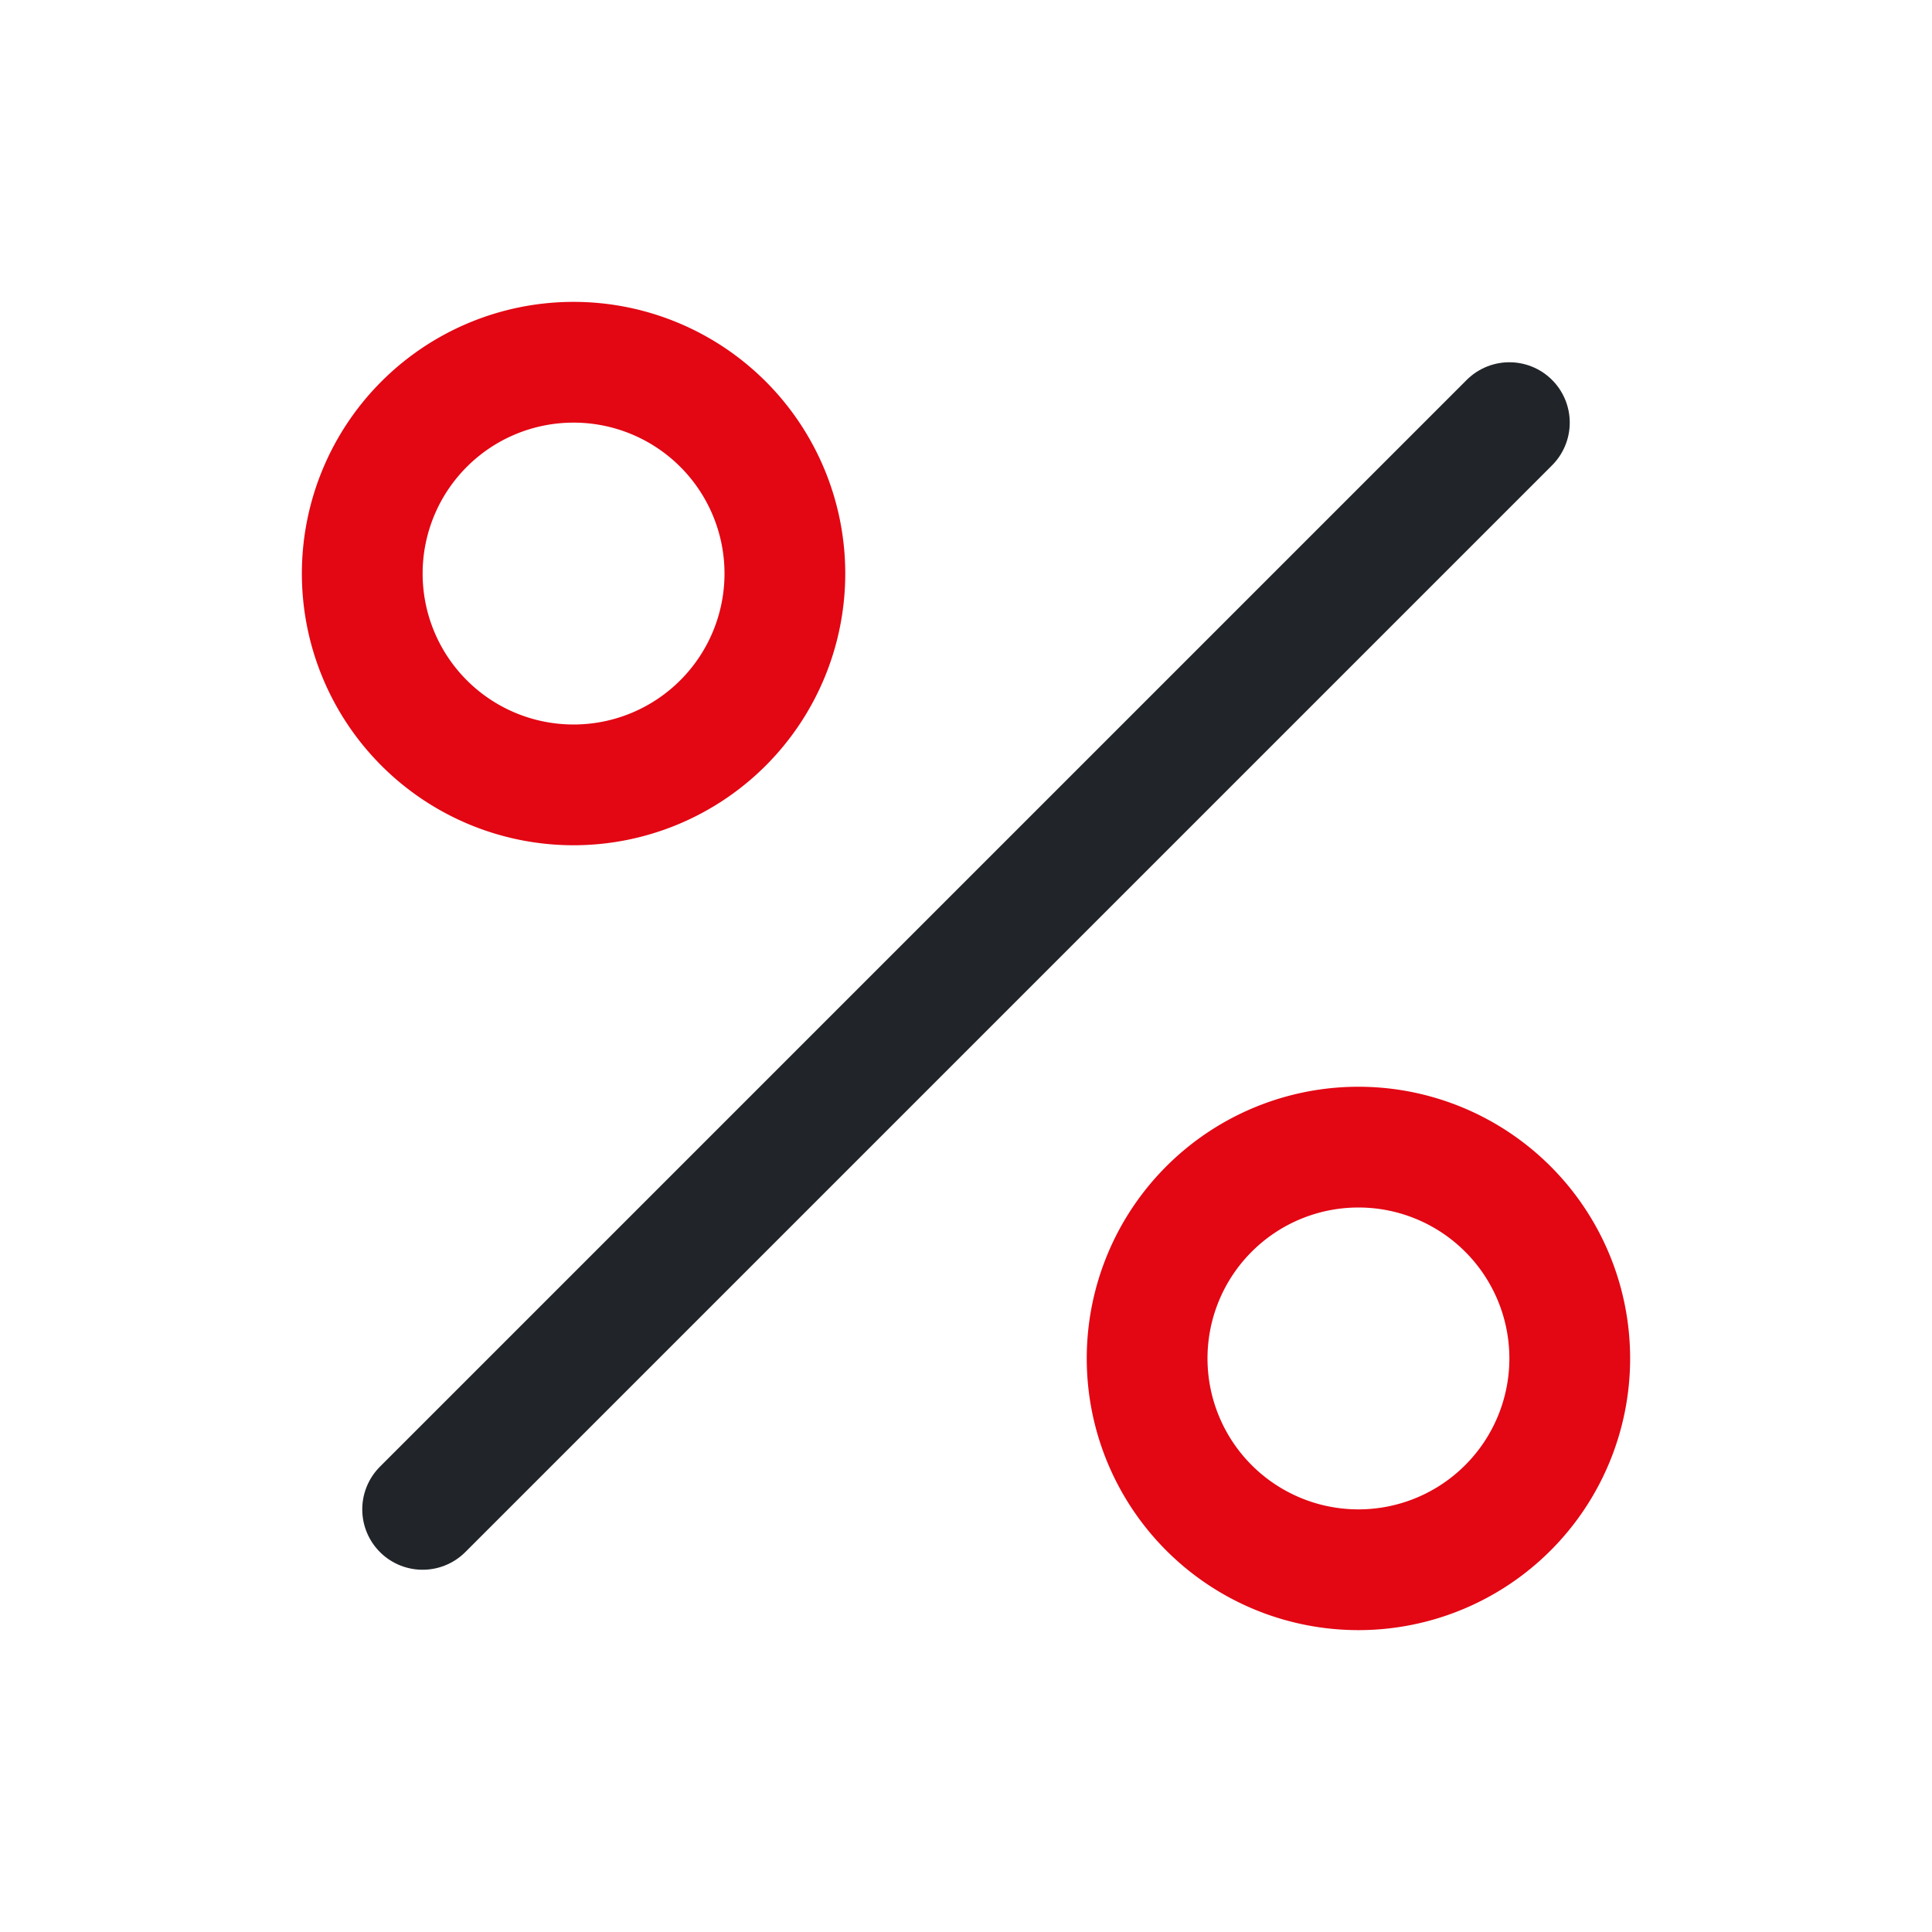
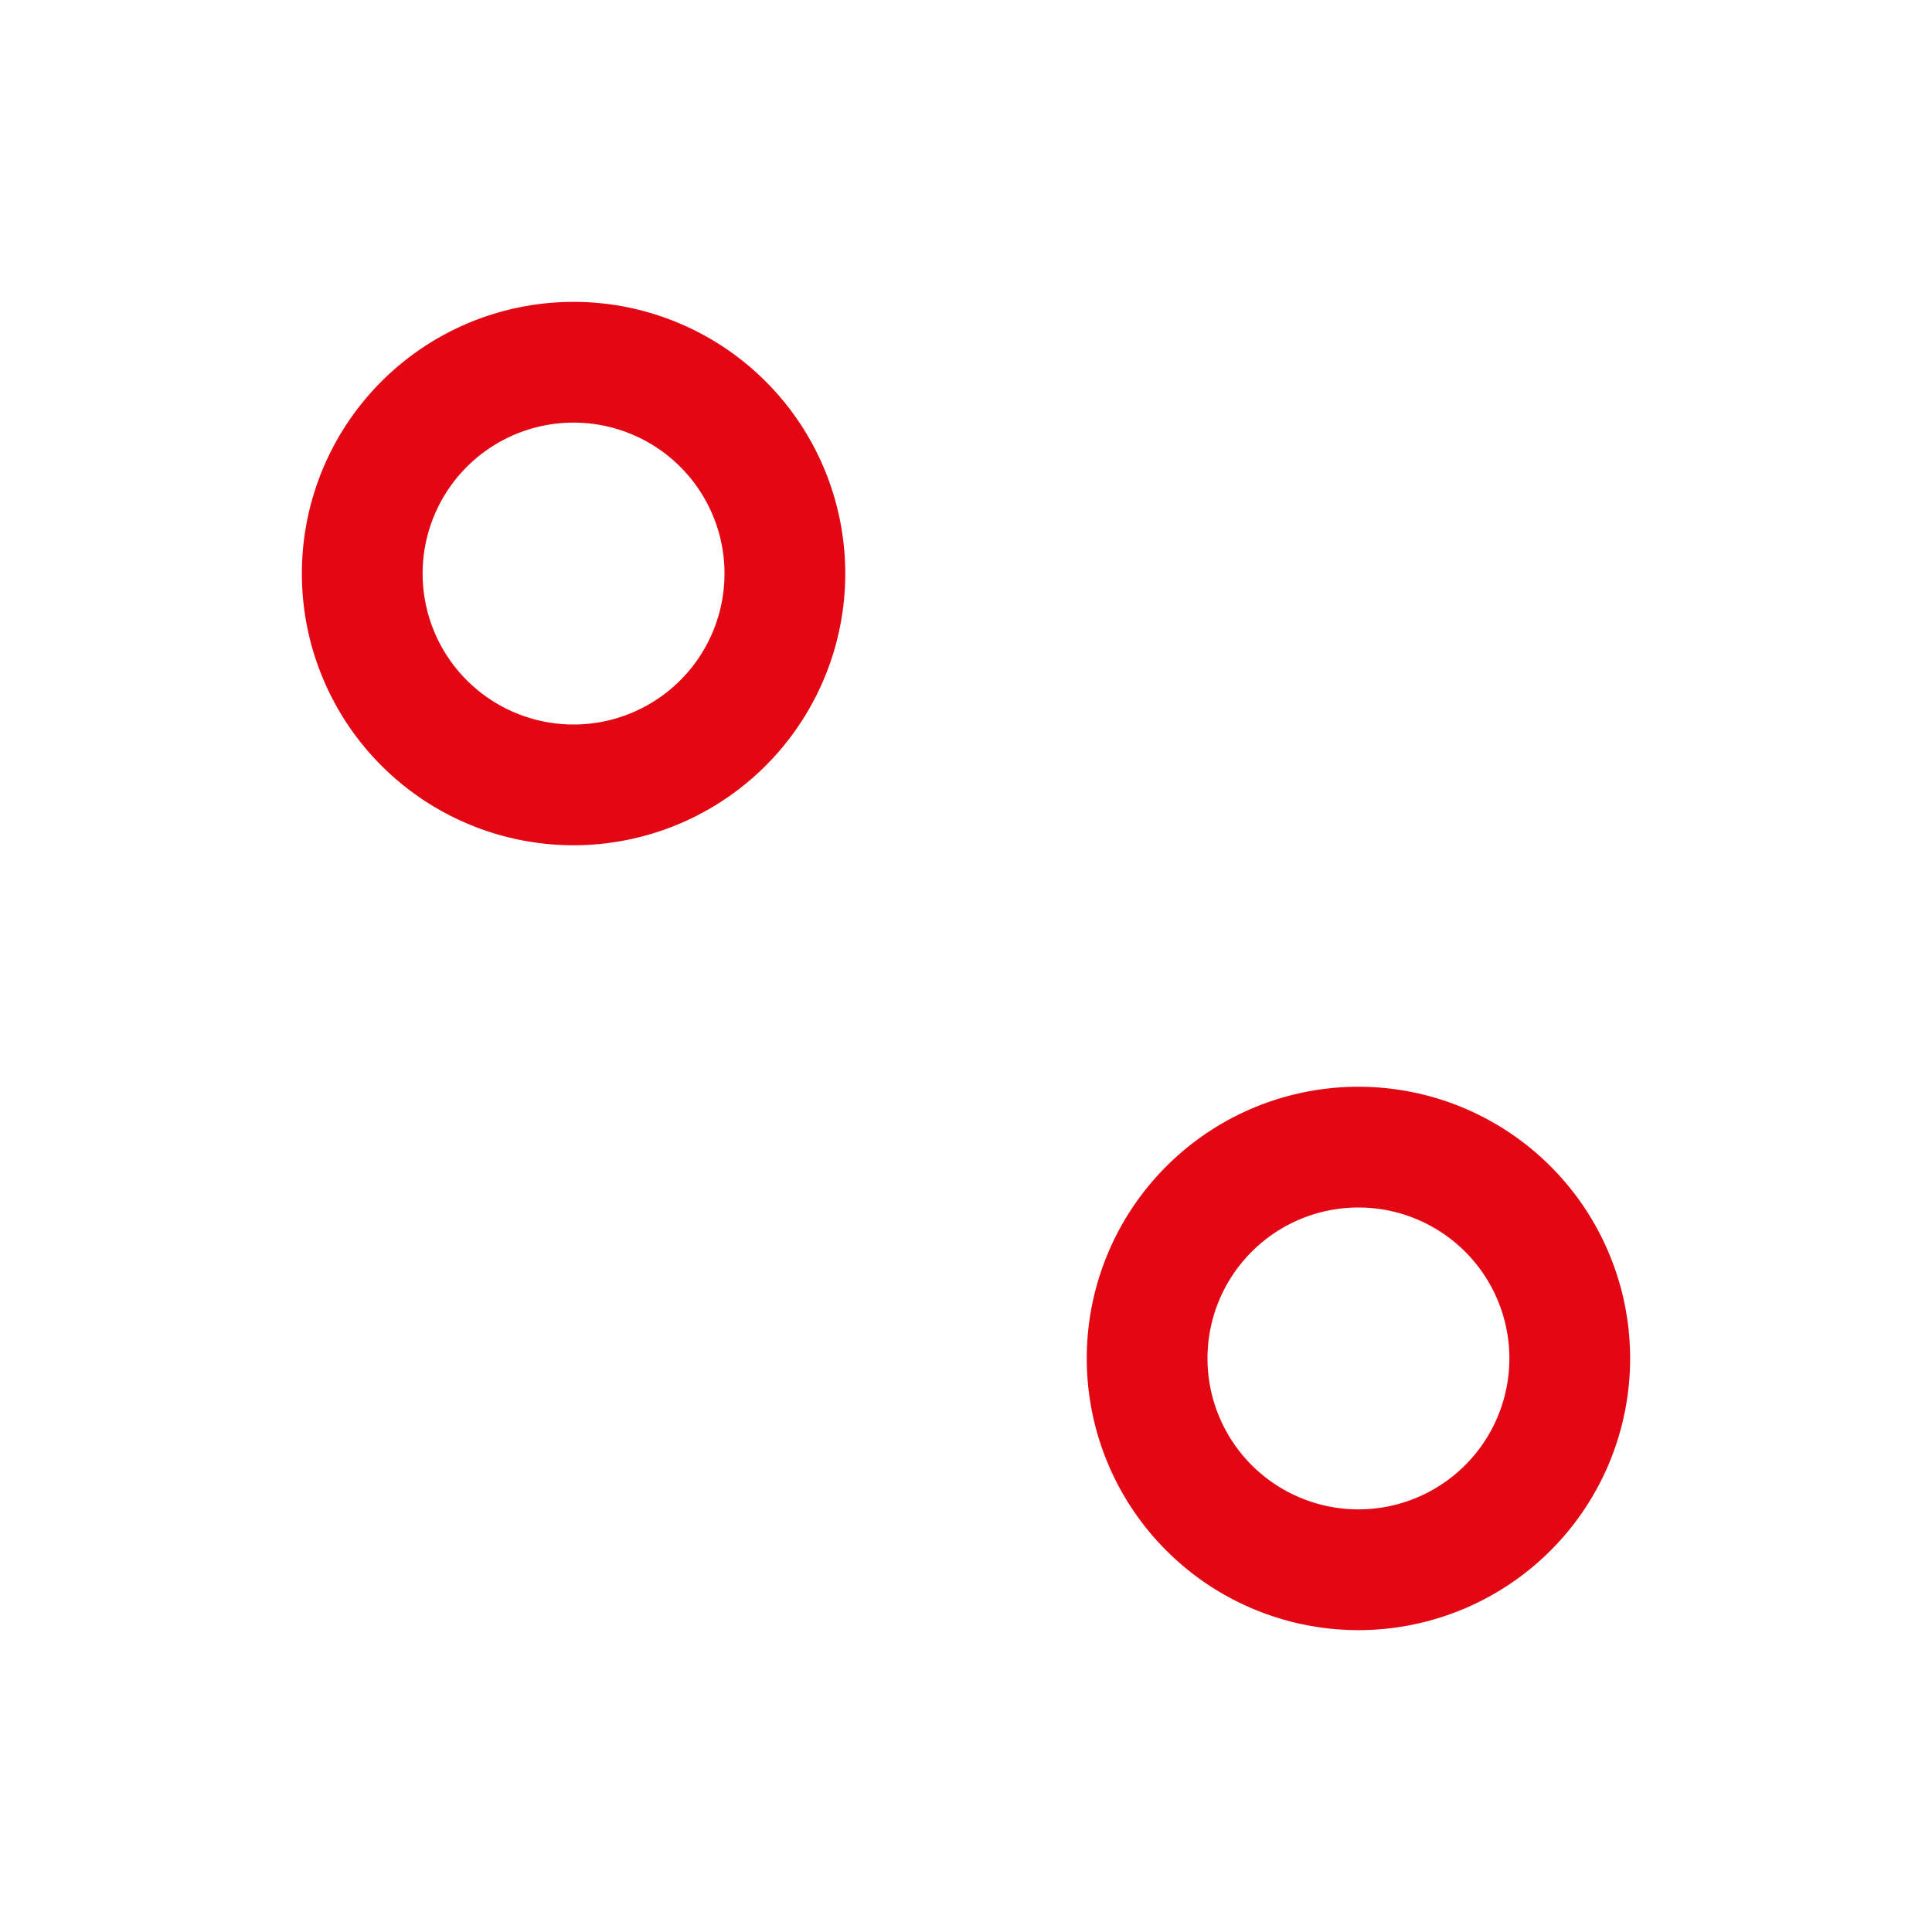
<svg xmlns="http://www.w3.org/2000/svg" width="32" height="32" fill="none">
-   <path d="M25 7L7 25" stroke="#212529" stroke-width="2" stroke-linecap="round" stroke-linejoin="round" />
  <path d="M9.5 13a3.5 3.5 0 100-7 3.5 3.5 0 000 7zm13 13a3.5 3.5 0 100-7 3.5 3.5 0 000 7z" stroke="#E30613" stroke-width="2" stroke-miterlimit="10" />
</svg>